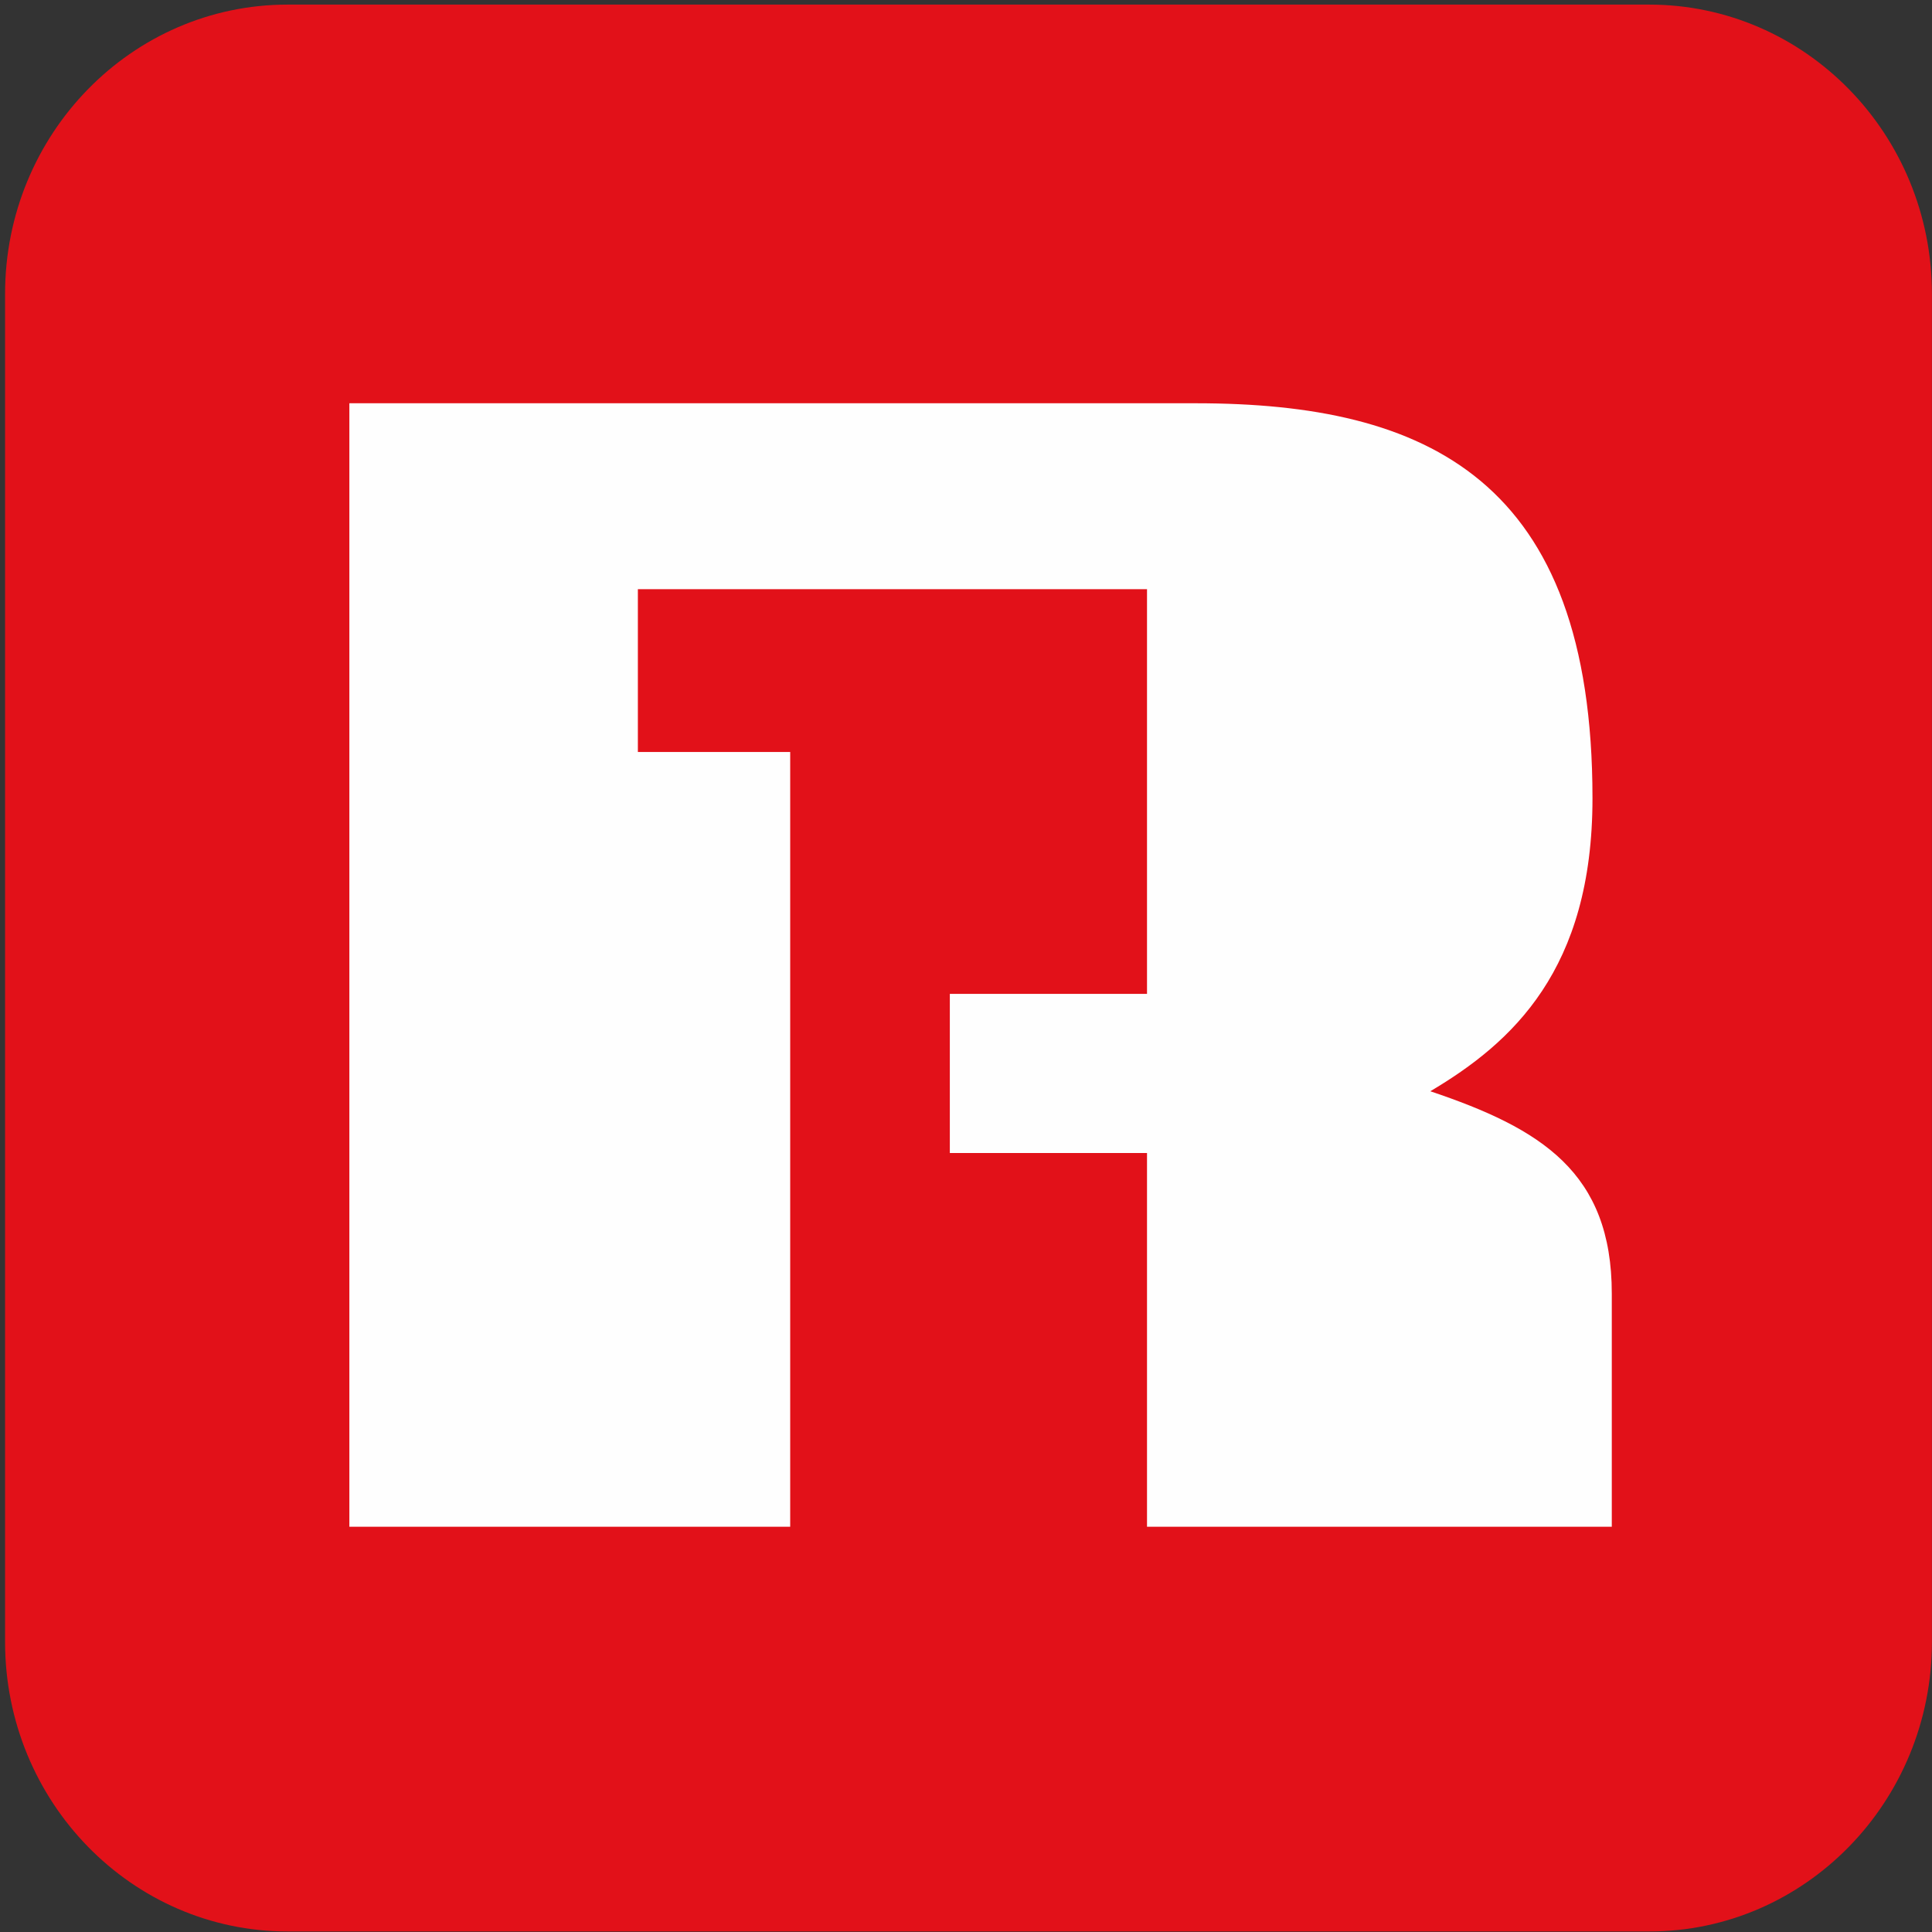
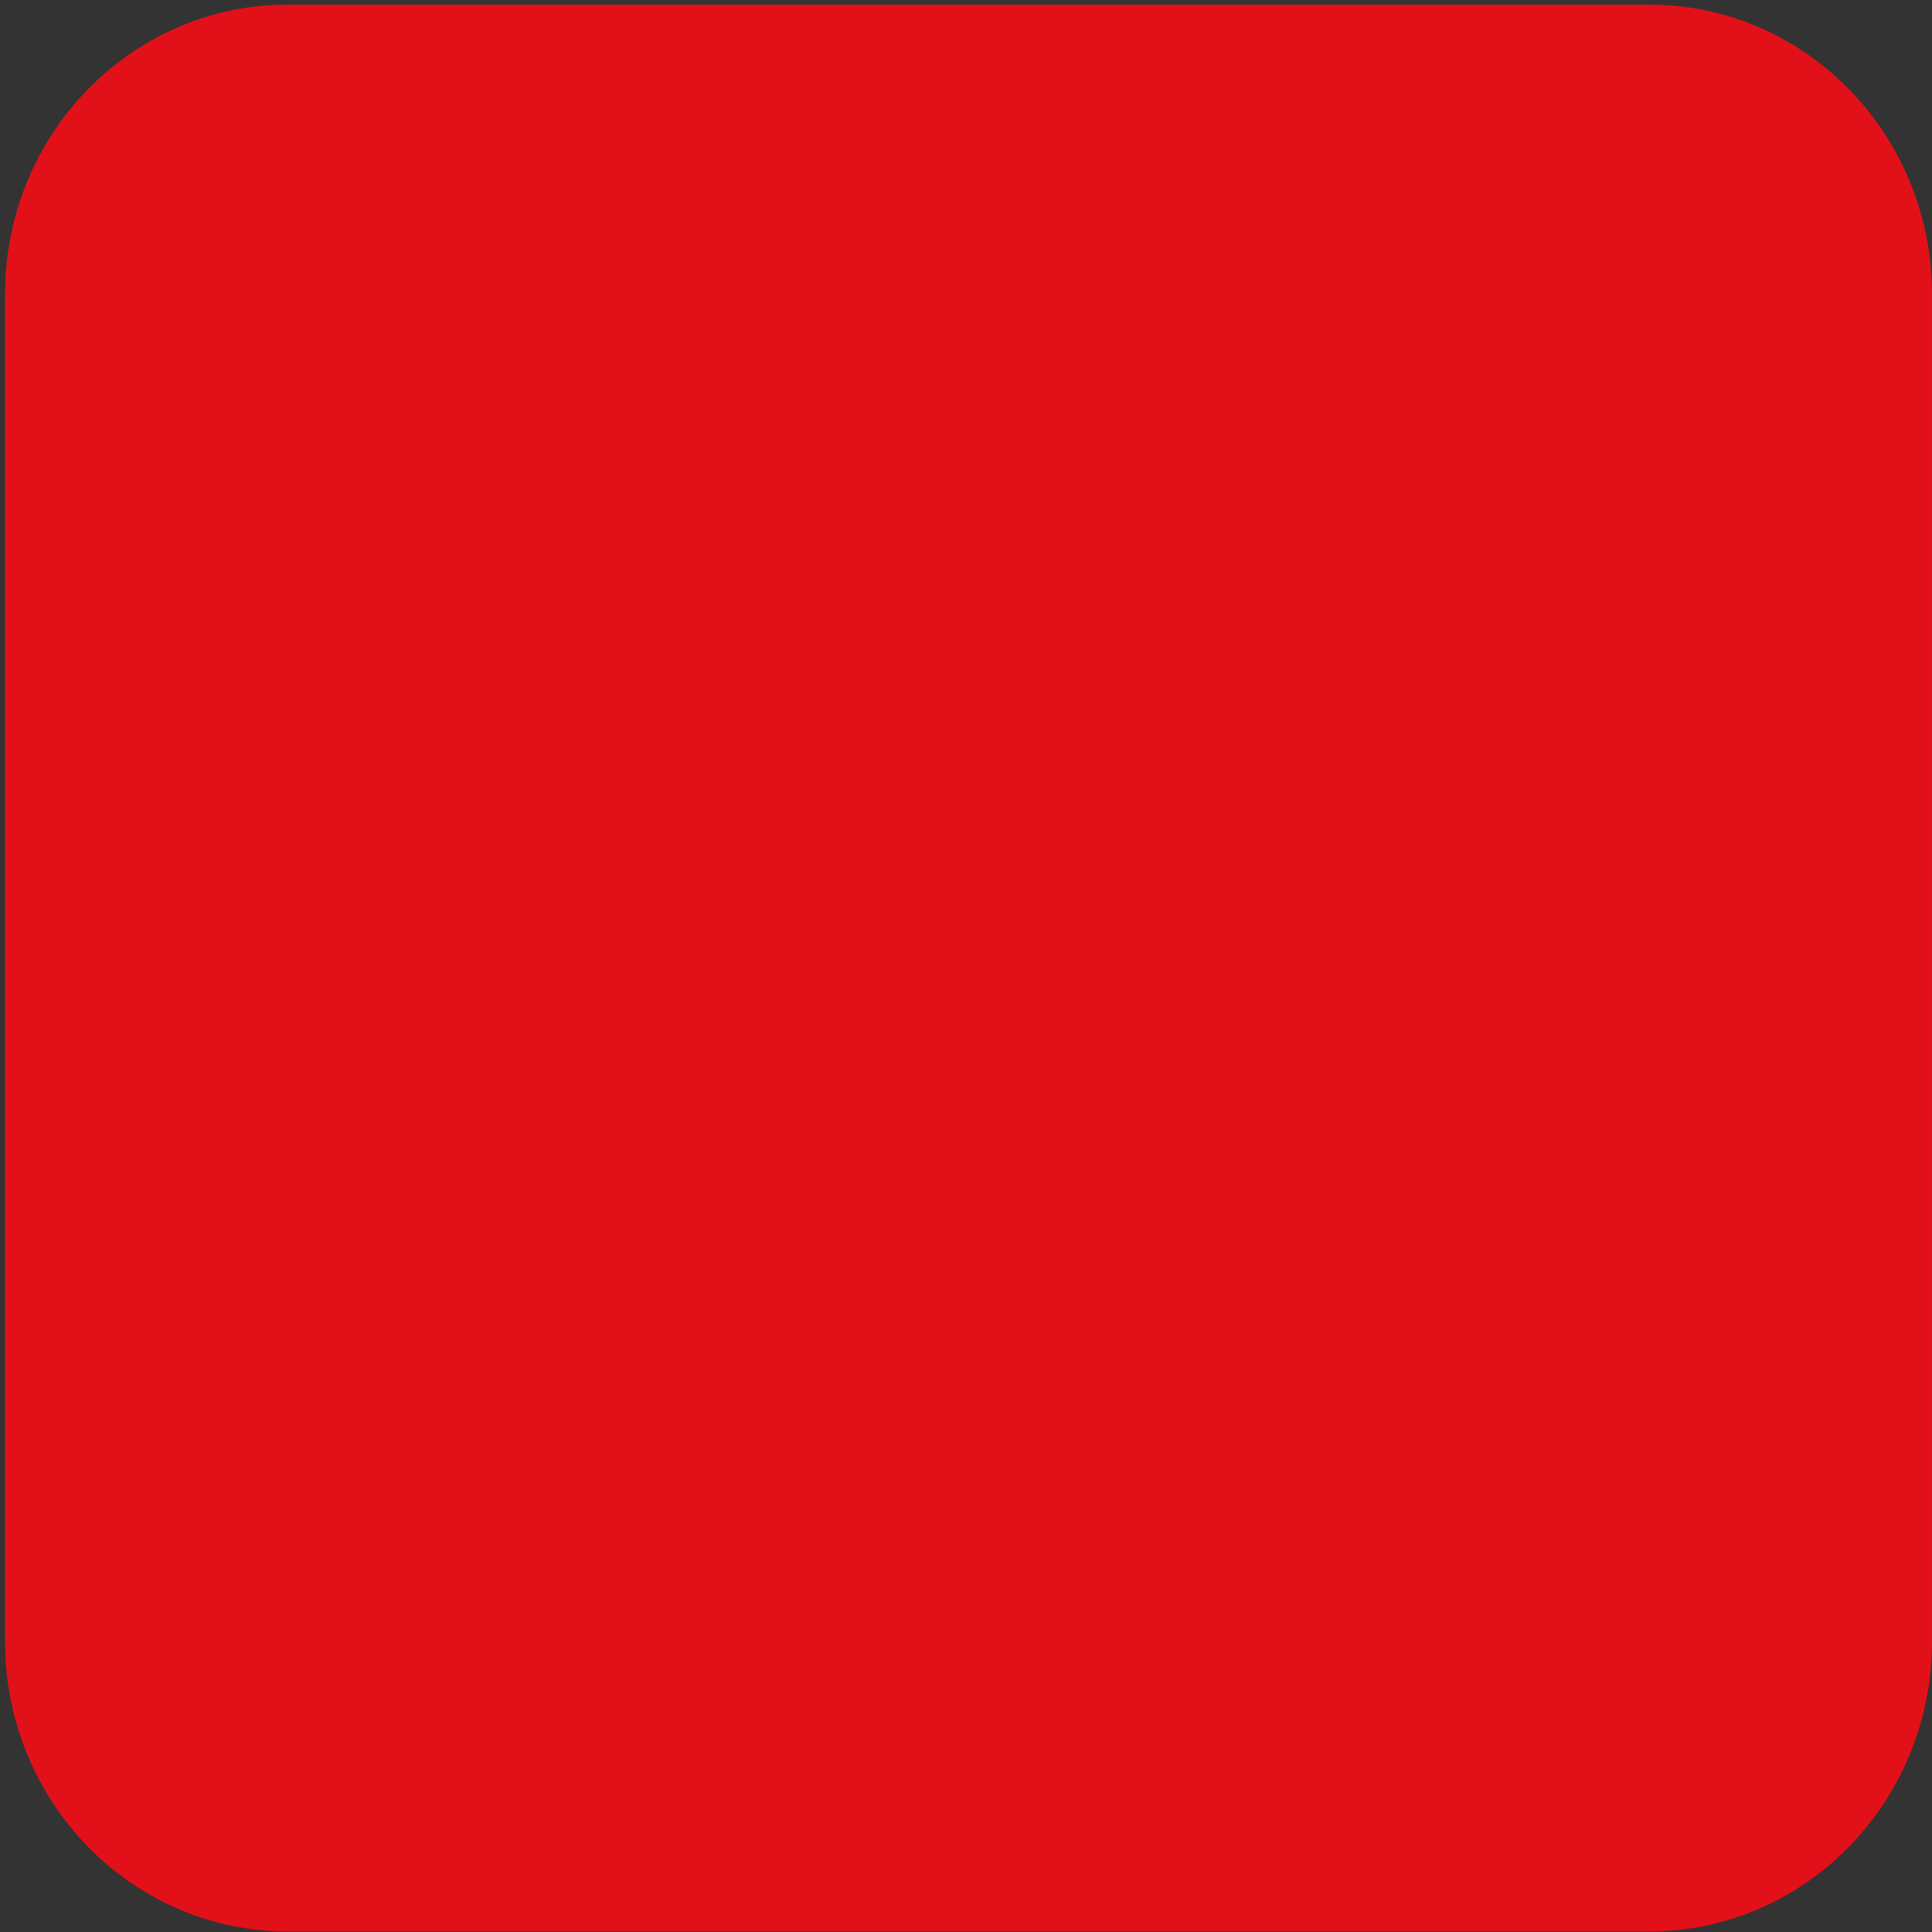
<svg xmlns="http://www.w3.org/2000/svg" width="376" height="376" fill="none">
  <rect width="100%" height="100%" fill="#333333" stroke="none" />
  <path fill-rule="evenodd" clip-rule="evenodd" d="M375.986 319.523c0 31.115-24.644 56.373-55.034 56.373H55.99c-30.38 0-55.004-25.258-55.004-56.373V57.208C.986 26.113 25.61.896 55.99.896h264.962c30.39 0 55.034 25.217 55.034 56.312v262.315z" fill="#E21119" />
-   <path fill-rule="evenodd" clip-rule="evenodd" d="M278.361 212.376c15.935-9.448 31.564-23.625 31.564-57.022 0-62.07-32.187-76.872-77.201-76.872H67.992v218.652h85.794v-150.78H124.14v-31.687h99.088v78.762h-38.375v30.967h38.375v72.738h90.454v-45.376c0-23.631-13.756-32.127-35.321-39.382z" fill="#FEFEFE" />
</svg>